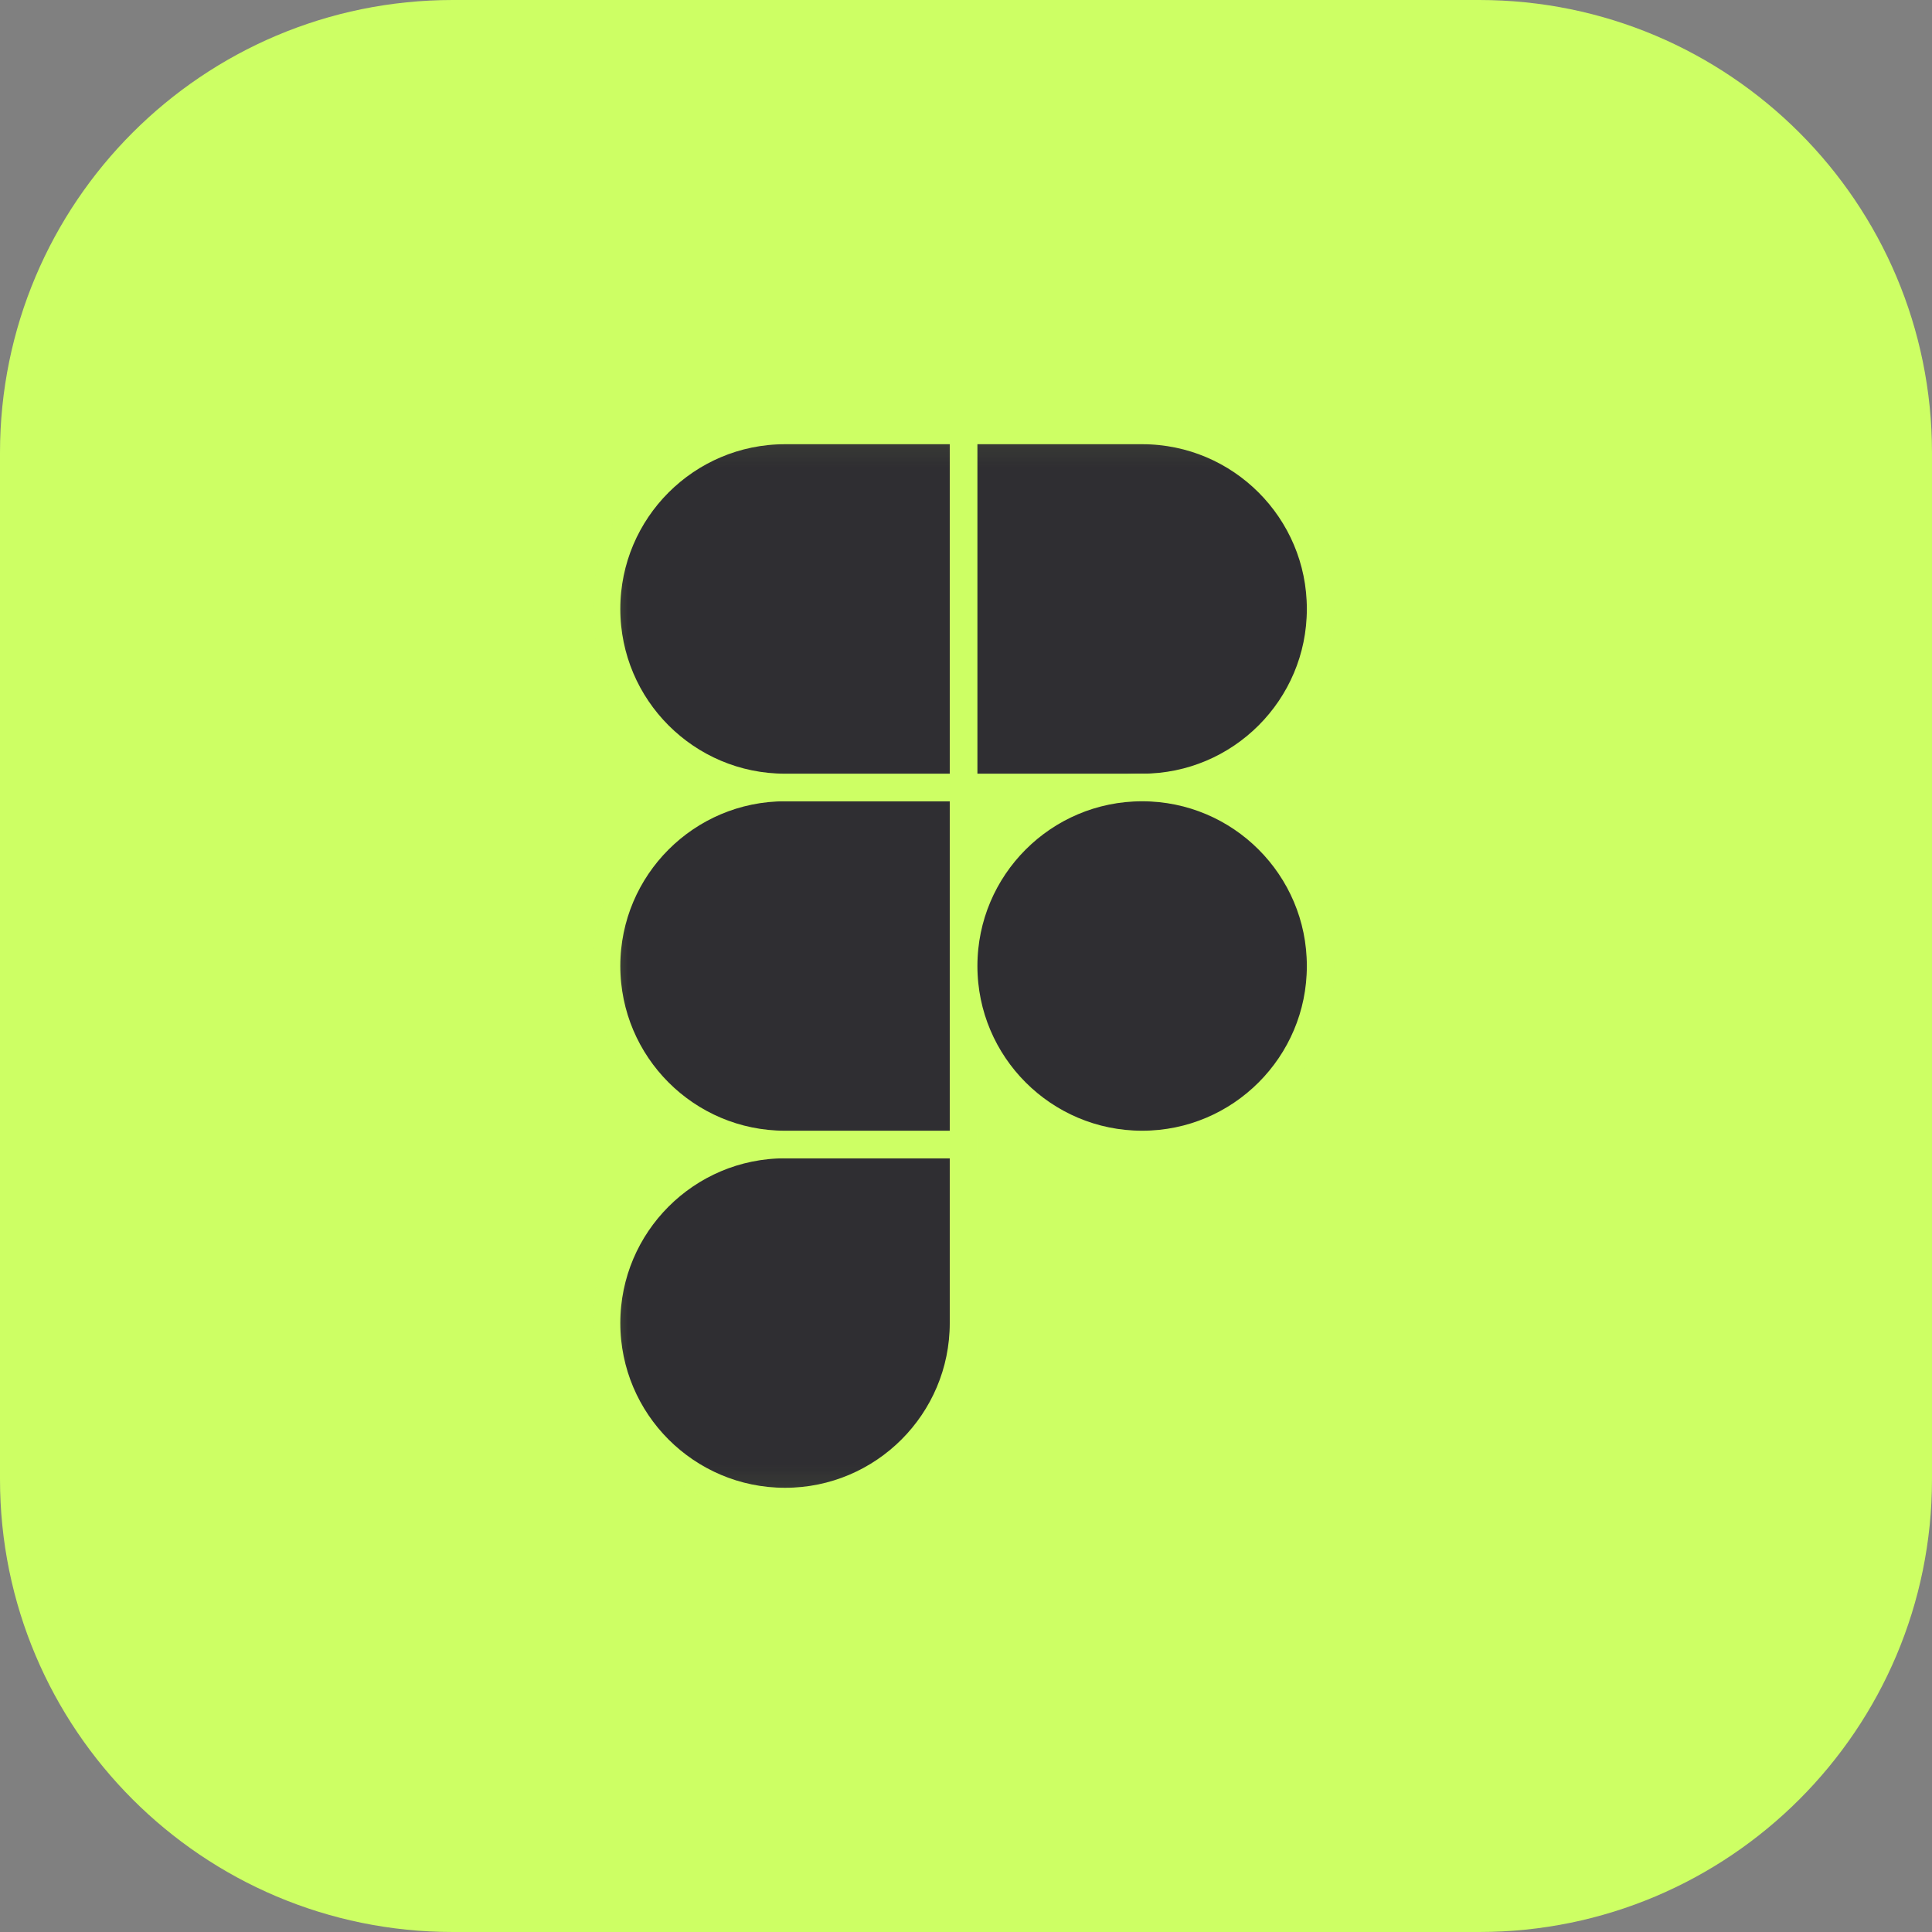
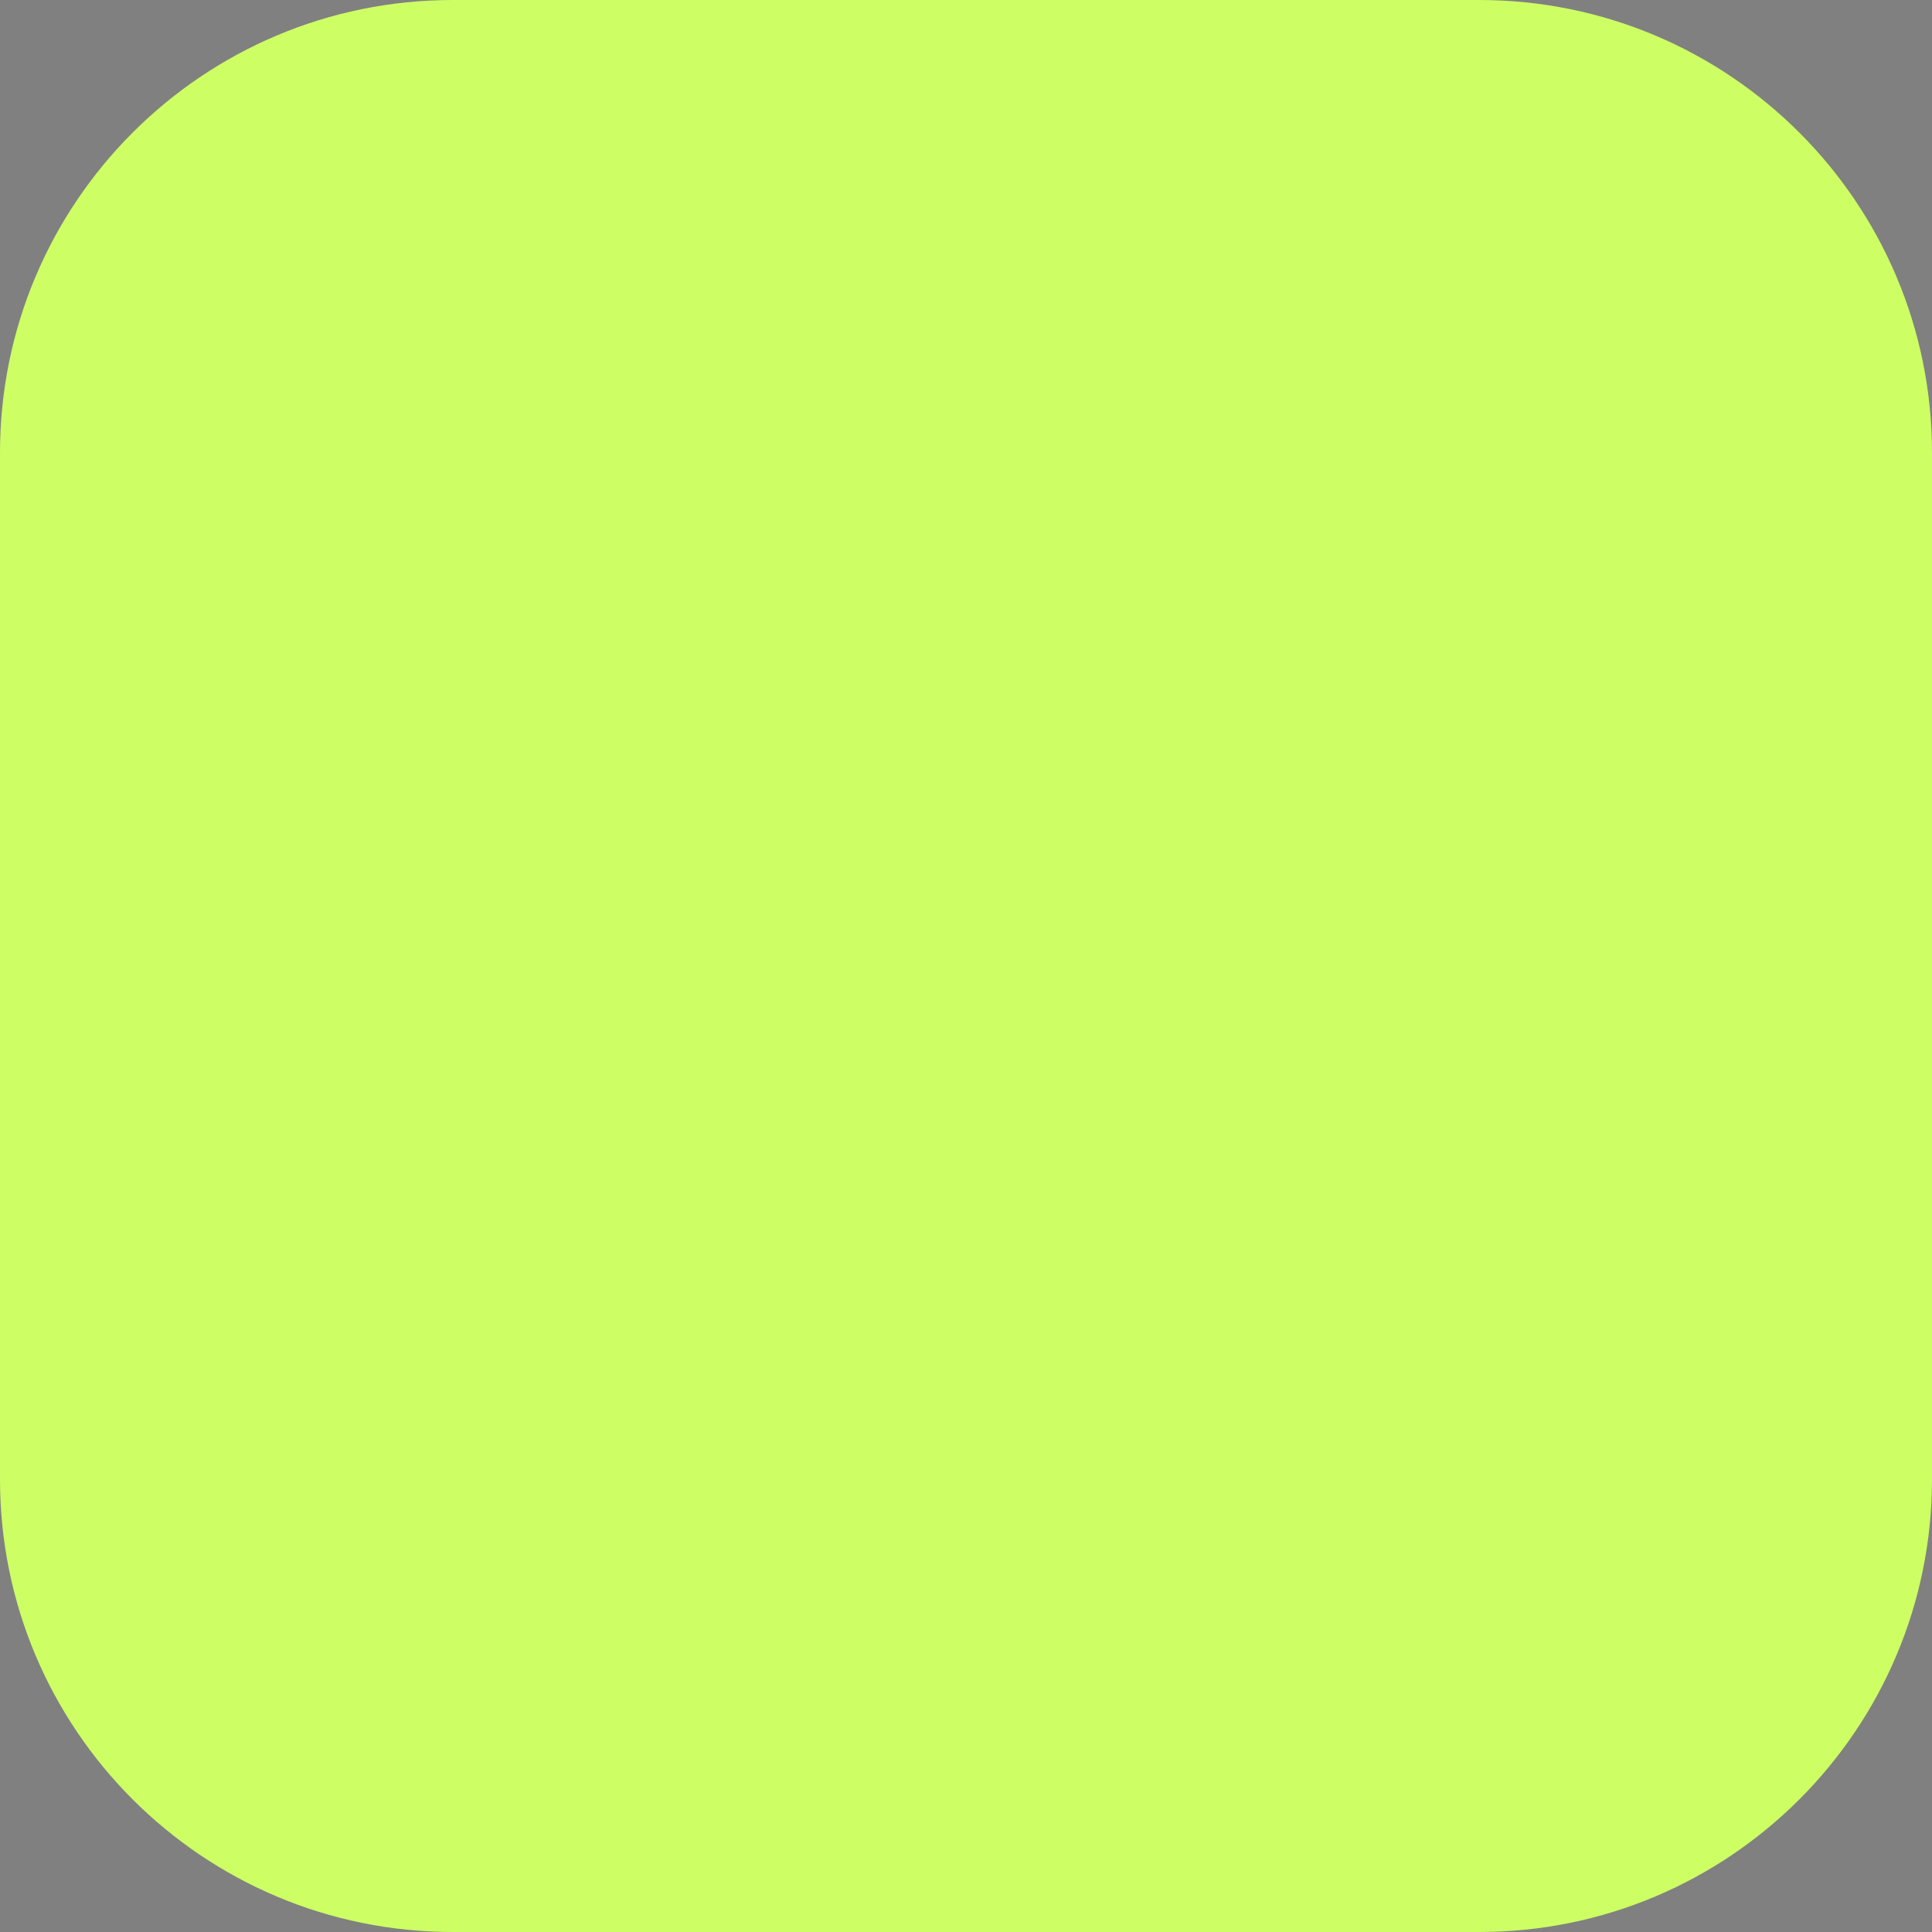
<svg xmlns="http://www.w3.org/2000/svg" width="60" height="60" viewBox="0 0 60 60" fill="none">
  <rect x="0" y="0" width="60" height="60" fill="#808080" stroke="none" />
  <g clip-path="url(#clip0_916_652)">
    <path d="M45.938 0H14.062C6.296 0 0 6.296 0 14.062V45.938C0 53.704 6.296 60 14.062 60H45.938C53.704 60 60 53.704 60 45.938V14.062C60 6.296 53.704 0 45.938 0Z" fill="#CDFF64" />
    <mask id="mask0_916_652" style="mask-type:luminance" maskUnits="userSpaceOnUse" x="18" y="12" width="24" height="36">
-       <path d="M18.836 13.367H41.017V46.633H18.836V13.367Z" fill="white" stroke="white" stroke-width="0.857" />
-     </mask>
+       </mask>
    <g mask="url(#mask0_916_652)">
      <path d="M24.38 46.633C27.441 46.633 29.924 44.149 29.924 41.088V35.544H24.38C21.32 35.544 18.836 38.028 18.836 41.088C18.836 44.149 21.32 46.633 24.38 46.633Z" fill="#2F2E32" stroke="#CDFF64" stroke-width="0.857" />
-       <path d="M18.836 30C18.836 26.939 21.32 24.456 24.38 24.456H29.924V35.544H24.38C21.32 35.544 18.836 33.06 18.836 30Z" fill="#2F2E32" stroke="#CDFF64" stroke-width="0.857" />
-       <path d="M18.836 18.911C18.836 15.851 21.32 13.367 24.38 13.367H29.924V24.456H24.38C21.32 24.456 18.836 21.972 18.836 18.911Z" fill="#2F2E32" stroke="#CDFF64" stroke-width="0.857" />
-       <path d="M29.926 13.367H35.47C38.53 13.367 41.014 15.851 41.014 18.911C41.014 21.972 38.53 24.456 35.47 24.456H29.926V13.367Z" fill="#2F2E32" stroke="#CDFF64" stroke-width="0.857" />
      <path d="M41.014 30C41.014 33.06 38.53 35.544 35.47 35.544C32.41 35.544 29.926 33.06 29.926 30C29.926 26.939 32.41 24.456 35.47 24.456C38.53 24.456 41.014 26.939 41.014 30Z" fill="#2F2E32" stroke="#CDFF64" stroke-width="0.857" />
    </g>
  </g>
  <defs>
    <clipPath id="clip0_916_652">
      <rect width="60" height="60" fill="white" />
    </clipPath>
  </defs>
</svg>